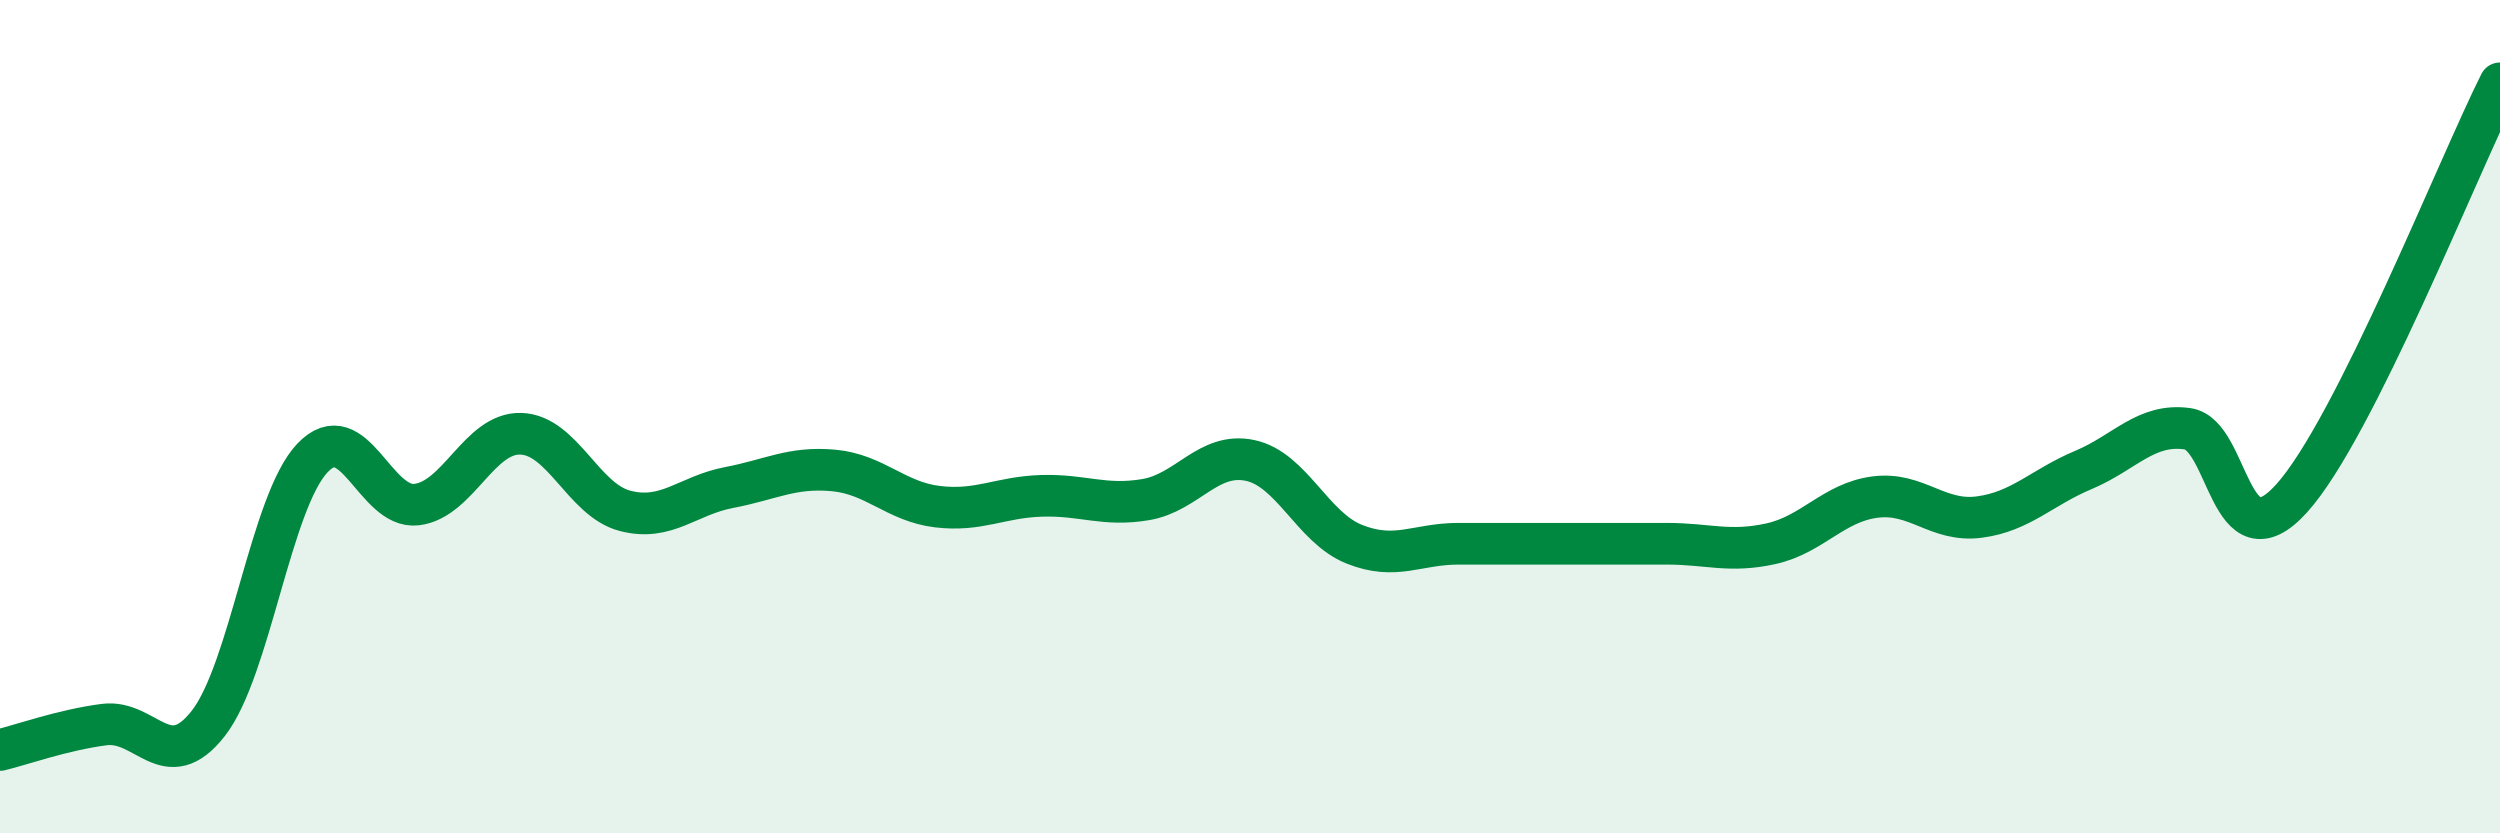
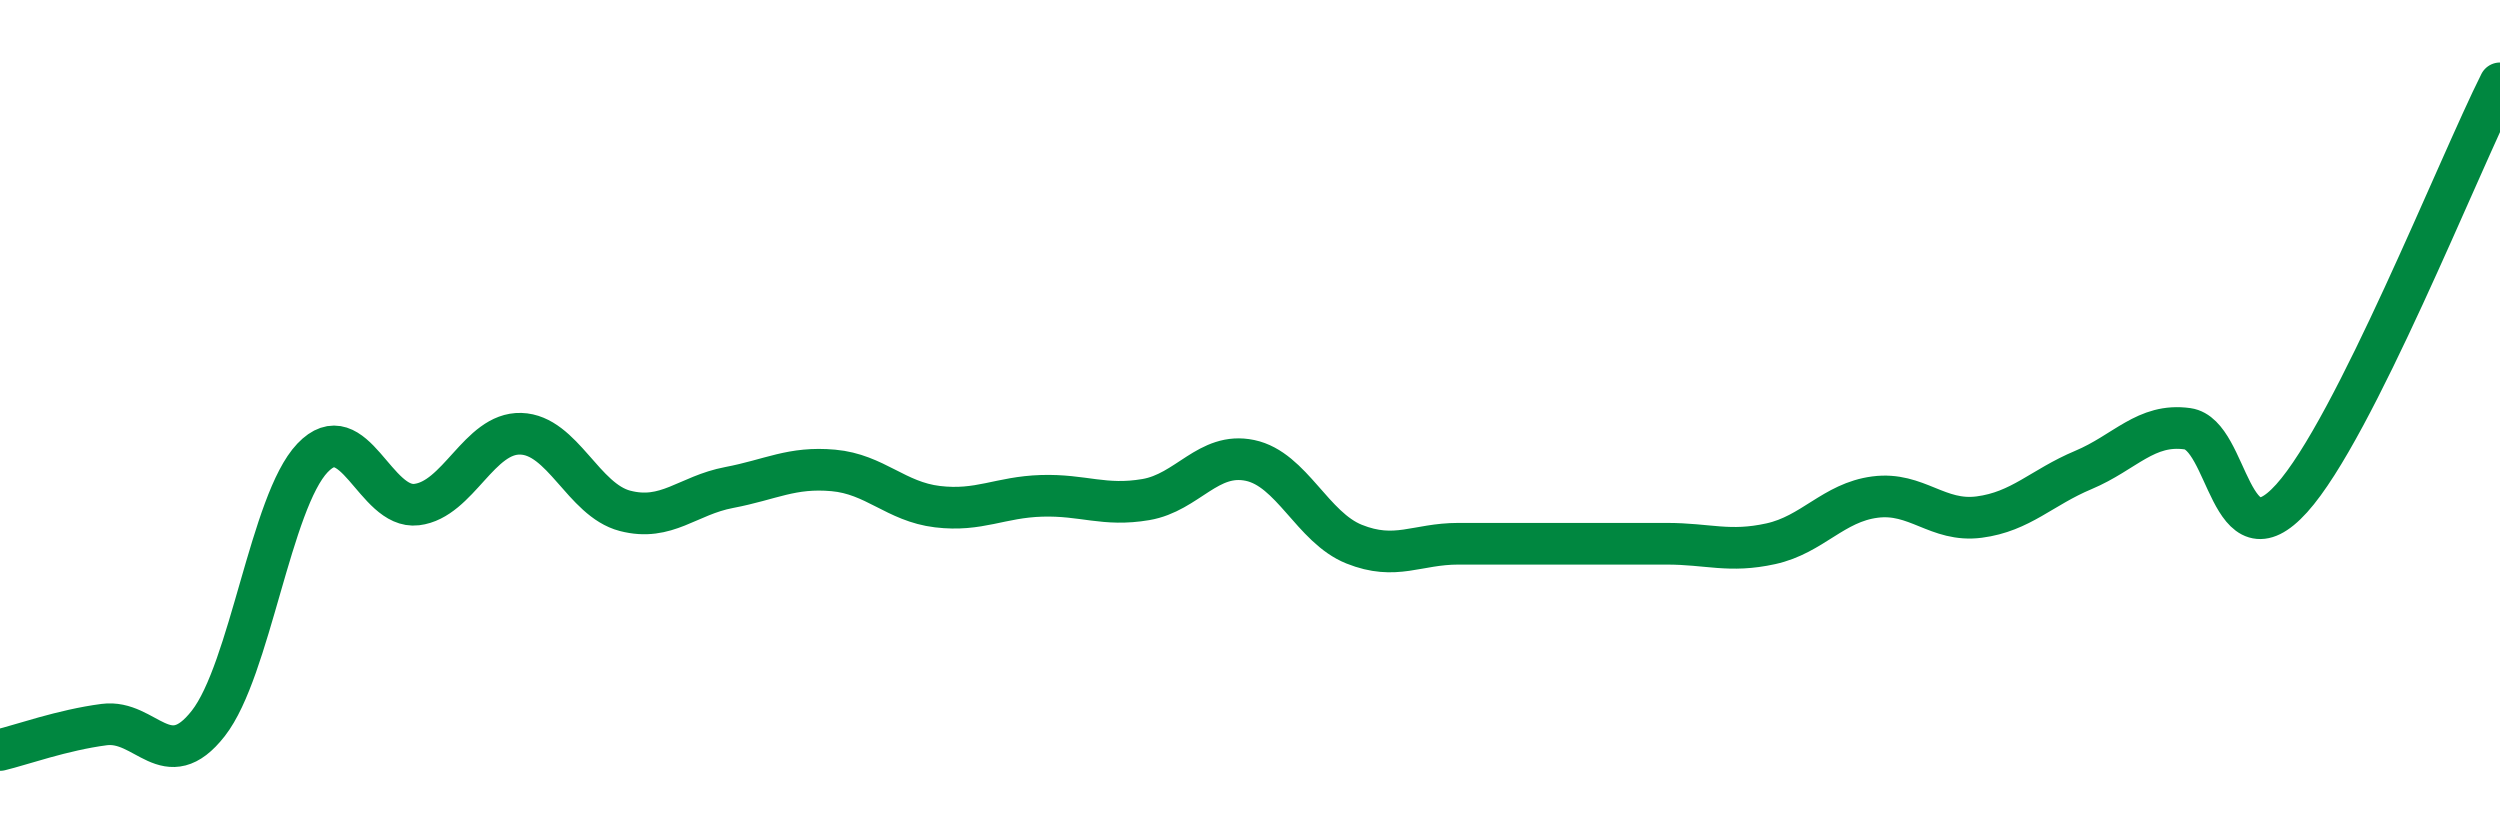
<svg xmlns="http://www.w3.org/2000/svg" width="60" height="20" viewBox="0 0 60 20">
-   <path d="M 0,18 C 0.5,17.88 1.5,17.52 2.5,17.39 C 3.5,17.26 4,18.64 5,17.36 C 6,16.08 6.5,12.04 7.5,10.99 C 8.5,9.94 9,12.23 10,12.11 C 11,11.99 11.5,10.38 12.5,10.41 C 13.5,10.44 14,12 15,12.26 C 16,12.52 16.5,11.89 17.5,11.7 C 18.5,11.51 19,11.2 20,11.29 C 21,11.38 21.5,12.04 22.5,12.16 C 23.5,12.28 24,11.93 25,11.9 C 26,11.87 26.5,12.16 27.5,11.99 C 28.5,11.82 29,10.84 30,11.05 C 31,11.26 31.5,12.66 32.5,13.06 C 33.5,13.46 34,13.05 35,13.05 C 36,13.05 36.5,13.05 37.5,13.05 C 38.5,13.05 39,13.05 40,13.05 C 41,13.05 41.5,13.27 42.5,13.05 C 43.5,12.83 44,12.06 45,11.93 C 46,11.8 46.5,12.54 47.5,12.41 C 48.5,12.28 49,11.7 50,11.28 C 51,10.86 51.5,10.15 52.5,10.29 C 53.5,10.43 53.5,13.62 55,11.96 C 56.5,10.3 59,3.99 60,2L60 20L0 20Z" fill="#008740" opacity="0.1" stroke-linecap="round" stroke-linejoin="round" />
  <path d="M 0,18 C 0.5,17.88 1.5,17.52 2.5,17.39 C 3.5,17.26 4,18.64 5,17.36 C 6,16.08 6.5,12.04 7.5,10.99 C 8.5,9.94 9,12.23 10,12.11 C 11,11.99 11.5,10.38 12.5,10.41 C 13.5,10.44 14,12 15,12.26 C 16,12.52 16.5,11.89 17.5,11.7 C 18.5,11.51 19,11.2 20,11.29 C 21,11.38 21.5,12.04 22.5,12.16 C 23.5,12.28 24,11.93 25,11.9 C 26,11.87 26.5,12.16 27.5,11.99 C 28.5,11.82 29,10.84 30,11.05 C 31,11.26 31.5,12.66 32.5,13.06 C 33.5,13.46 34,13.05 35,13.05 C 36,13.05 36.5,13.05 37.5,13.05 C 38.5,13.05 39,13.05 40,13.05 C 41,13.05 41.5,13.27 42.5,13.05 C 43.5,12.83 44,12.06 45,11.93 C 46,11.8 46.5,12.54 47.5,12.41 C 48.5,12.28 49,11.7 50,11.28 C 51,10.86 51.5,10.15 52.5,10.29 C 53.5,10.43 53.5,13.62 55,11.96 C 56.5,10.3 59,3.99 60,2" stroke="#008740" stroke-width="1" fill="none" stroke-linecap="round" stroke-linejoin="round" />
</svg>